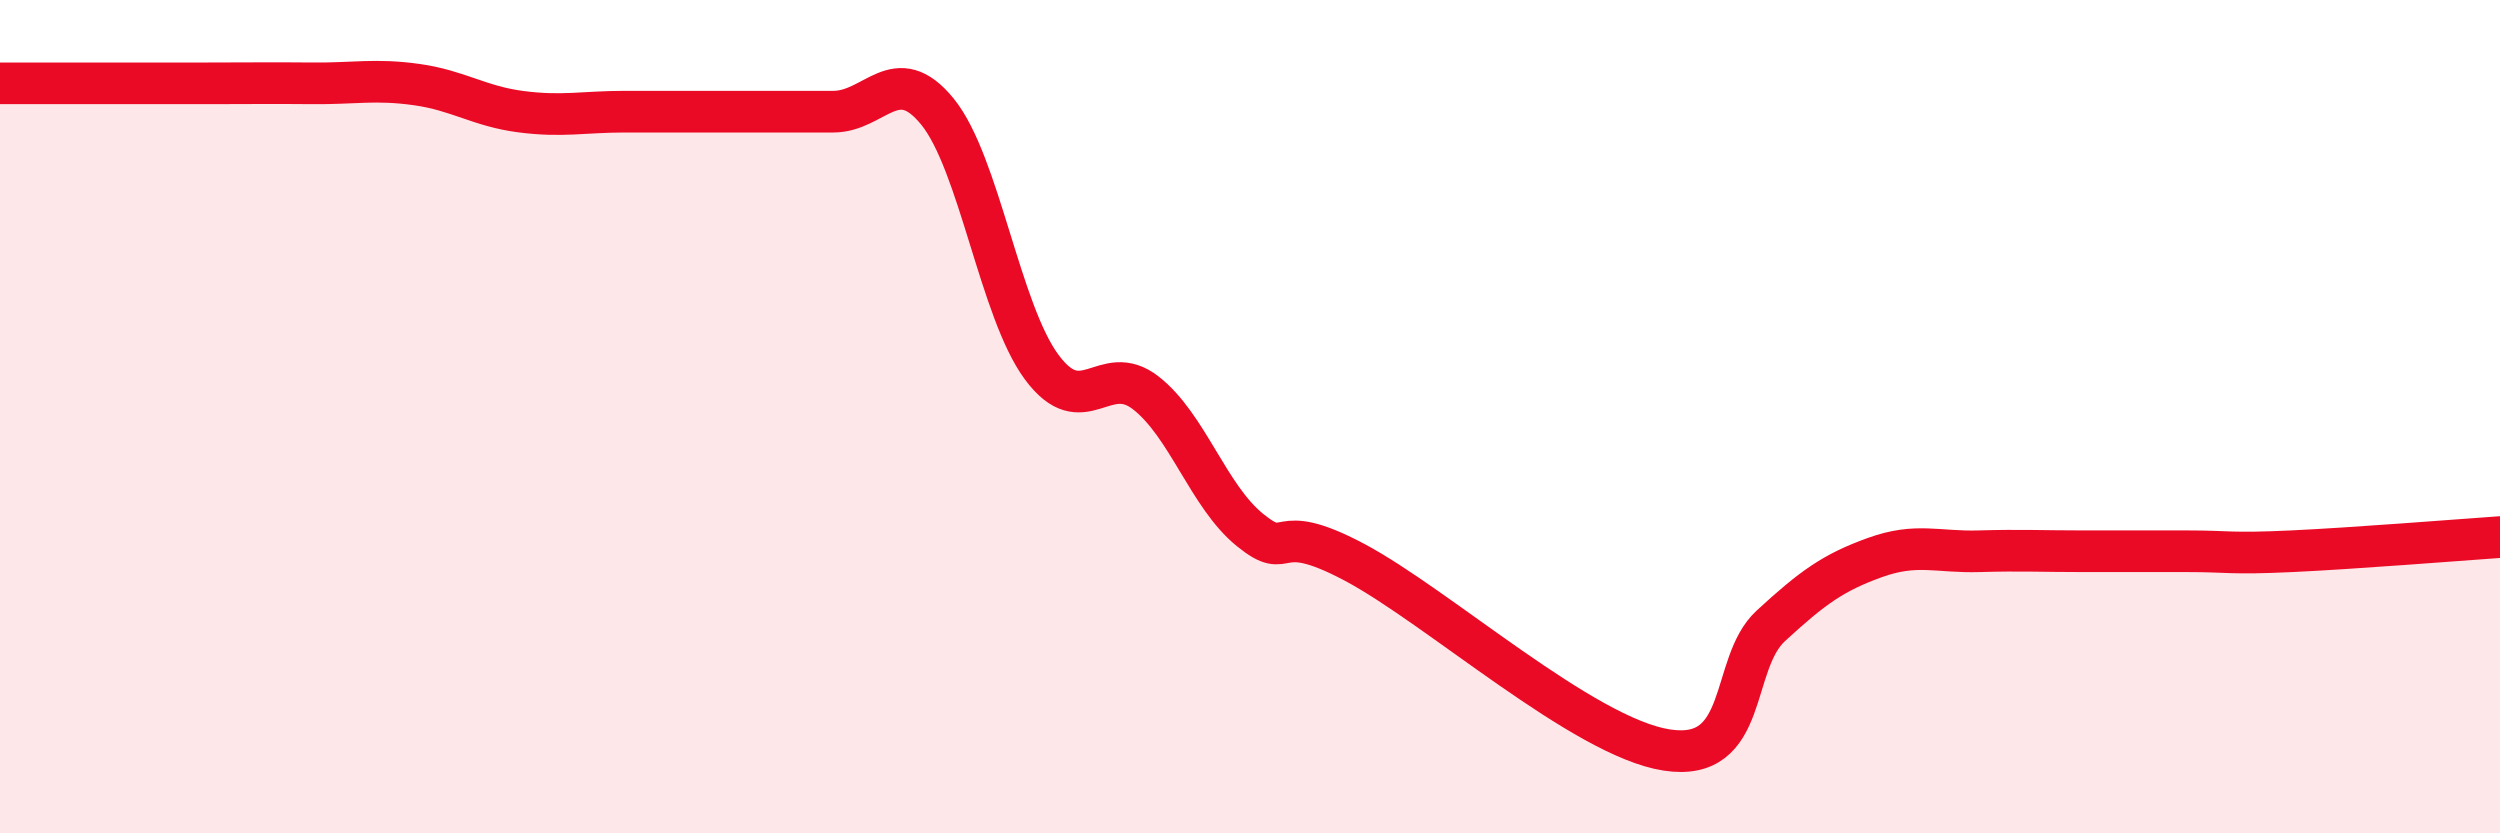
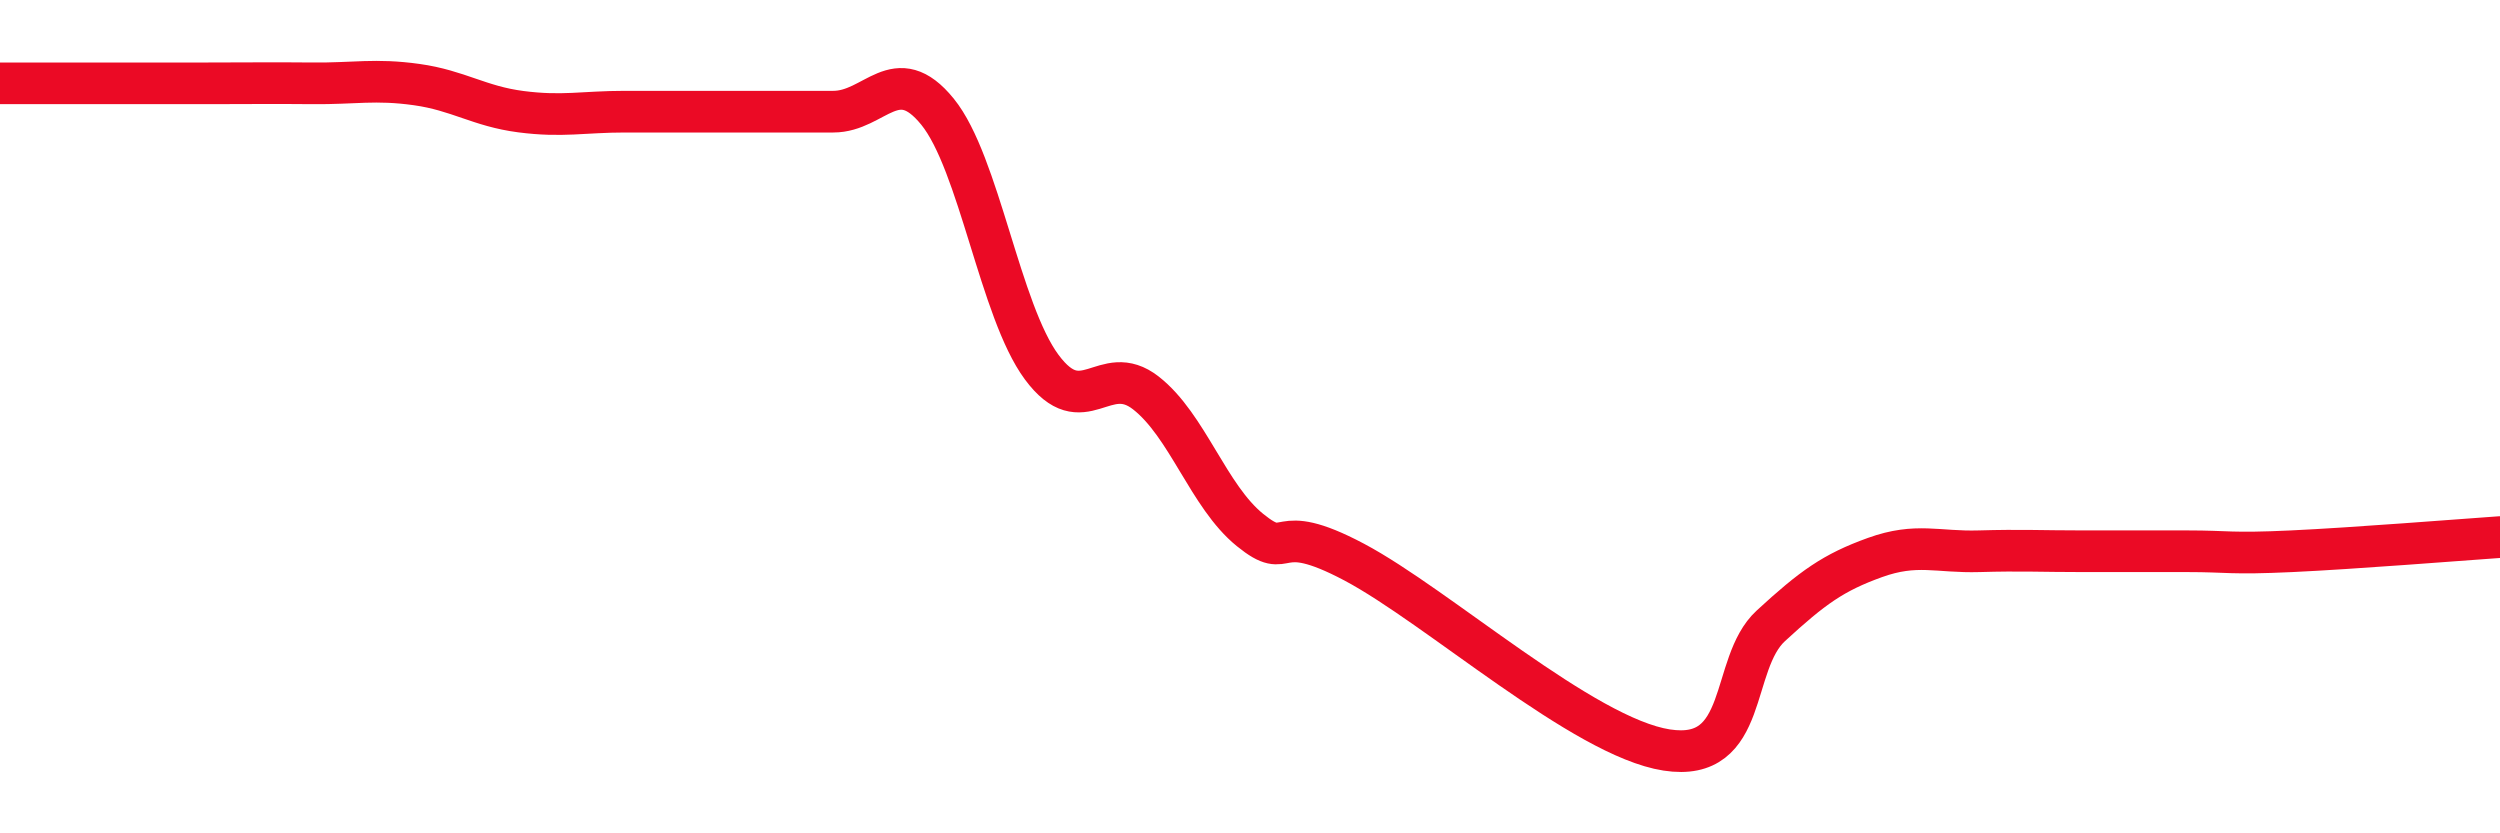
<svg xmlns="http://www.w3.org/2000/svg" width="60" height="20" viewBox="0 0 60 20">
-   <path d="M 0,2 C 0.5,2 1.5,2 2.5,2 C 3.5,2 4,2 5,2 C 6,2 6.5,1.99 7.5,2 C 8.5,2.01 9,1.89 10,2.03 C 11,2.17 11.5,2.55 12.5,2.68 C 13.5,2.81 14,2.68 15,2.68 C 16,2.68 16.5,2.68 17.5,2.68 C 18.5,2.68 19,2.68 20,2.68 C 21,2.68 21.5,1.45 22.5,2.68 C 23.5,3.91 24,7.46 25,8.81 C 26,10.16 26.5,8.65 27.5,9.43 C 28.5,10.21 29,11.91 30,12.72 C 31,13.53 30.5,12.43 32.5,13.49 C 34.5,14.55 38,17.69 40,18 C 42,18.31 41.5,15.94 42.5,15.02 C 43.5,14.1 44,13.74 45,13.38 C 46,13.02 46.5,13.26 47.5,13.23 C 48.5,13.2 49,13.23 50,13.23 C 51,13.23 51.5,13.23 52.5,13.23 C 53.5,13.23 53.5,13.3 55,13.23 C 56.5,13.16 59,12.96 60,12.89L60 20L0 20Z" fill="#EB0A25" opacity="0.1" stroke-linecap="round" stroke-linejoin="round" />
  <path d="M 0,2 C 0.5,2 1.5,2 2.5,2 C 3.5,2 4,2 5,2 C 6,2 6.5,1.99 7.5,2 C 8.5,2.01 9,1.89 10,2.03 C 11,2.17 11.5,2.55 12.5,2.68 C 13.5,2.81 14,2.68 15,2.68 C 16,2.68 16.5,2.68 17.5,2.68 C 18.5,2.68 19,2.68 20,2.68 C 21,2.68 21.5,1.45 22.5,2.68 C 23.5,3.91 24,7.46 25,8.81 C 26,10.16 26.5,8.65 27.5,9.43 C 28.5,10.21 29,11.91 30,12.72 C 31,13.53 30.5,12.43 32.5,13.49 C 34.5,14.55 38,17.69 40,18 C 42,18.31 41.5,15.94 42.5,15.02 C 43.5,14.1 44,13.74 45,13.38 C 46,13.02 46.5,13.26 47.5,13.23 C 48.5,13.2 49,13.23 50,13.23 C 51,13.23 51.5,13.23 52.5,13.23 C 53.5,13.23 53.5,13.3 55,13.23 C 56.5,13.16 59,12.96 60,12.89" stroke="#EB0A25" stroke-width="1" fill="none" stroke-linecap="round" stroke-linejoin="round" />
</svg>